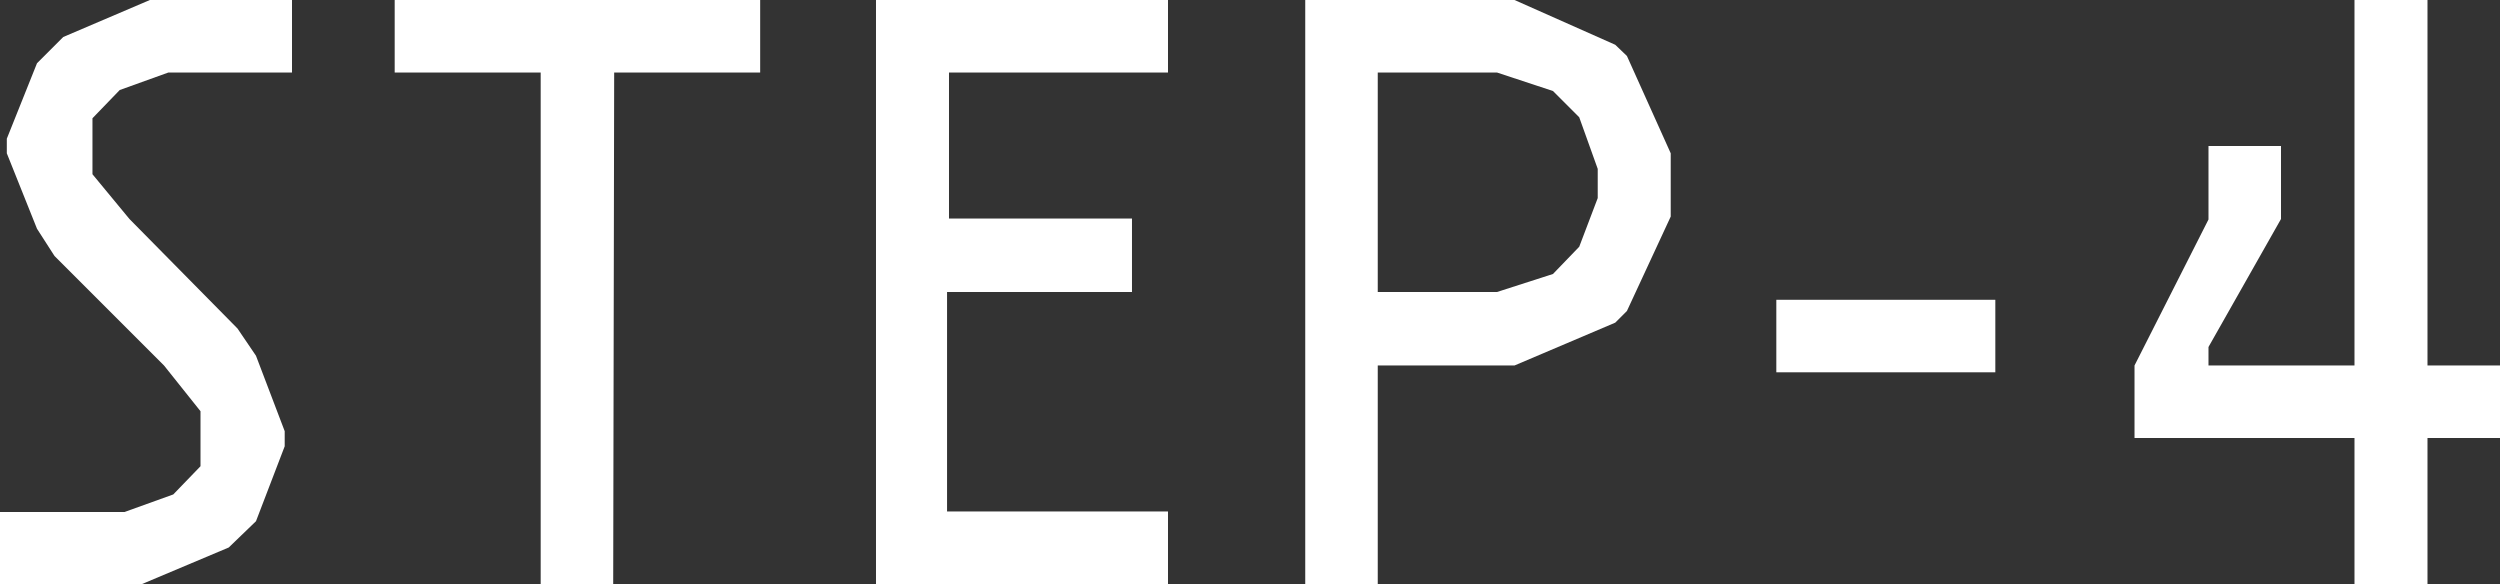
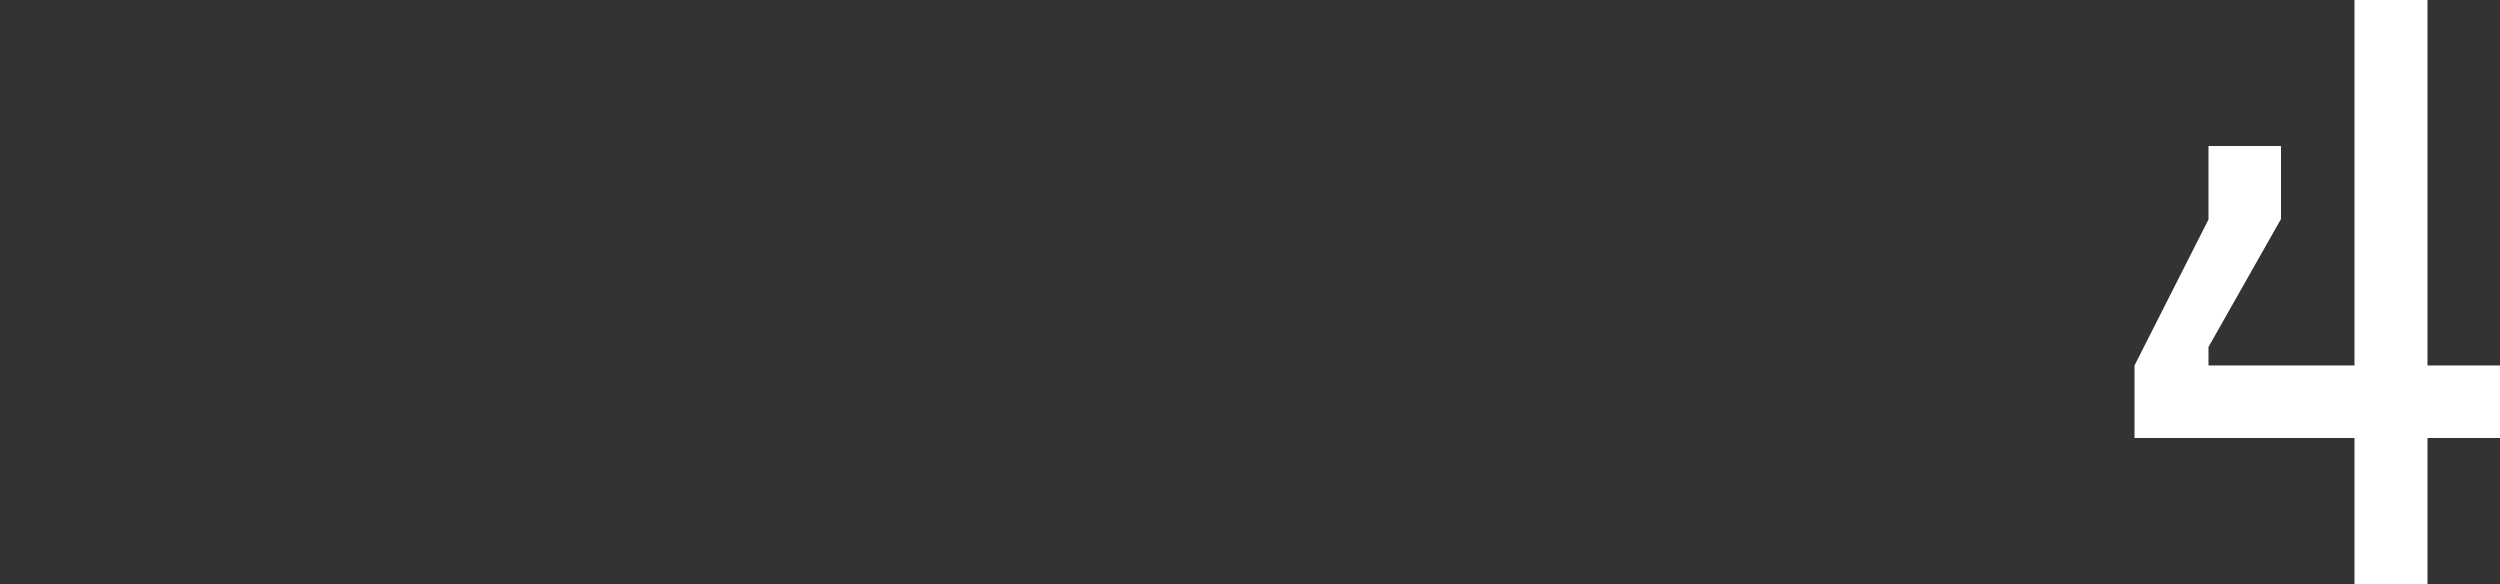
<svg xmlns="http://www.w3.org/2000/svg" viewBox="0 0 51.37 12.01">
  <rect x="0" y="0" width="51.37" height="12.01" fill="#333333" stroke="none" />
  <defs>
    <style>.cls-1{fill:#fff;}</style>
  </defs>
  <g id="レイヤー_2" data-name="レイヤー 2">
    <g id="テキスト">
-       <path class="cls-1" d="M.76,4.7.14,3.15v-.3L.76,1.3,1.3.76,3.08,0H6V1.49H3.46l-1,.36-.56.58V3.58l.76.92L4.88,6.75l.38.56.59,1.55v.31l-.59,1.54-.56.54L2.92,12H0V10.52H2.56l1-.36.56-.58V8.45l-.75-.94L1.12,5.26Z" />
-       <path class="cls-1" d="M12.6,12H11.11V1.49h-3V0h7.51V1.49h-3Z" />
-       <path class="cls-1" d="M18,0h6V1.49h-4.5v3h3.76V6H19.46v4.51H24V12H18Z" />
-       <path class="cls-1" d="M28.31,12H26.82V0h4.3l2.07.92.24.23.9,2V4.45l-.9,1.94-.24.24-2.07.88H28.31Zm3.6-6.37.54-.56.38-1v-.6l-.38-1.06-.54-.54-1.15-.38H28.31V6h2.45Z" />
-       <path class="cls-1" d="M41,6.16V7.65h-4.5V6.16Z" />
      <path class="cls-1" d="M51.37,7.51V9H49.88v3h-1.5V9H43.86V7.51l1.52-3V3h1.49V4.5L45.38,7.13v.38h3V0h1.5V7.51Z" />
    </g>
  </g>
</svg>